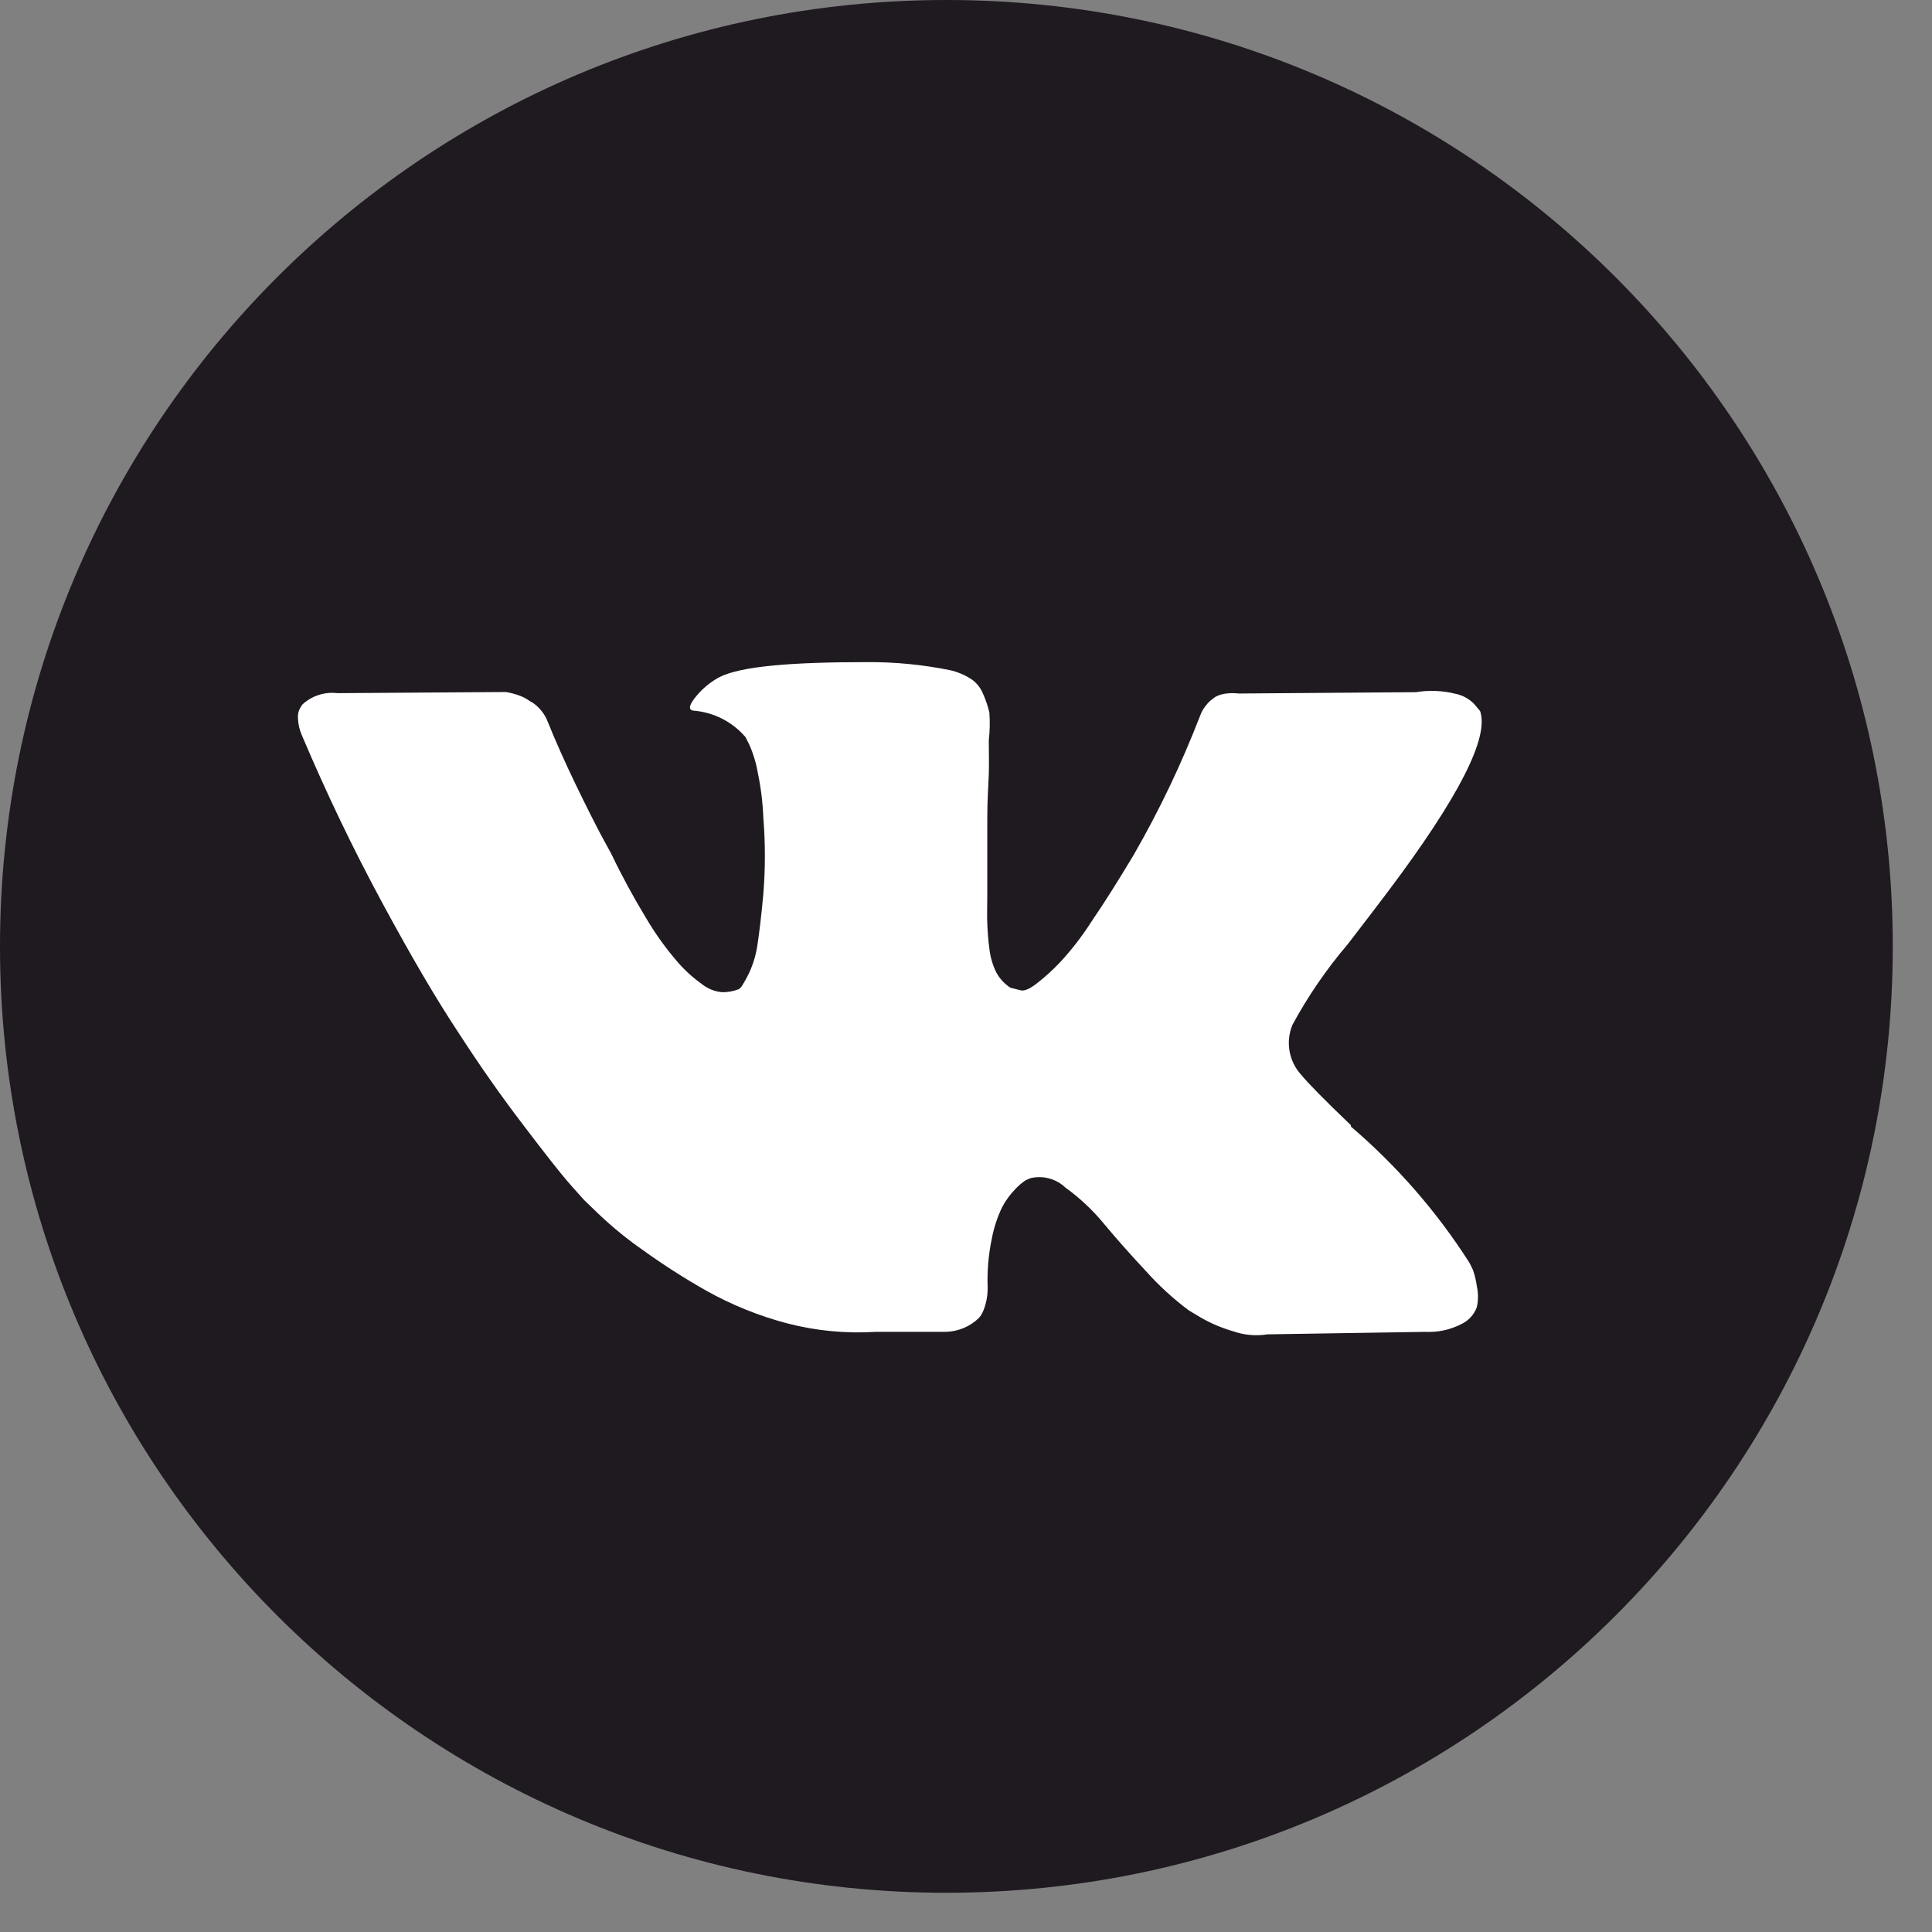
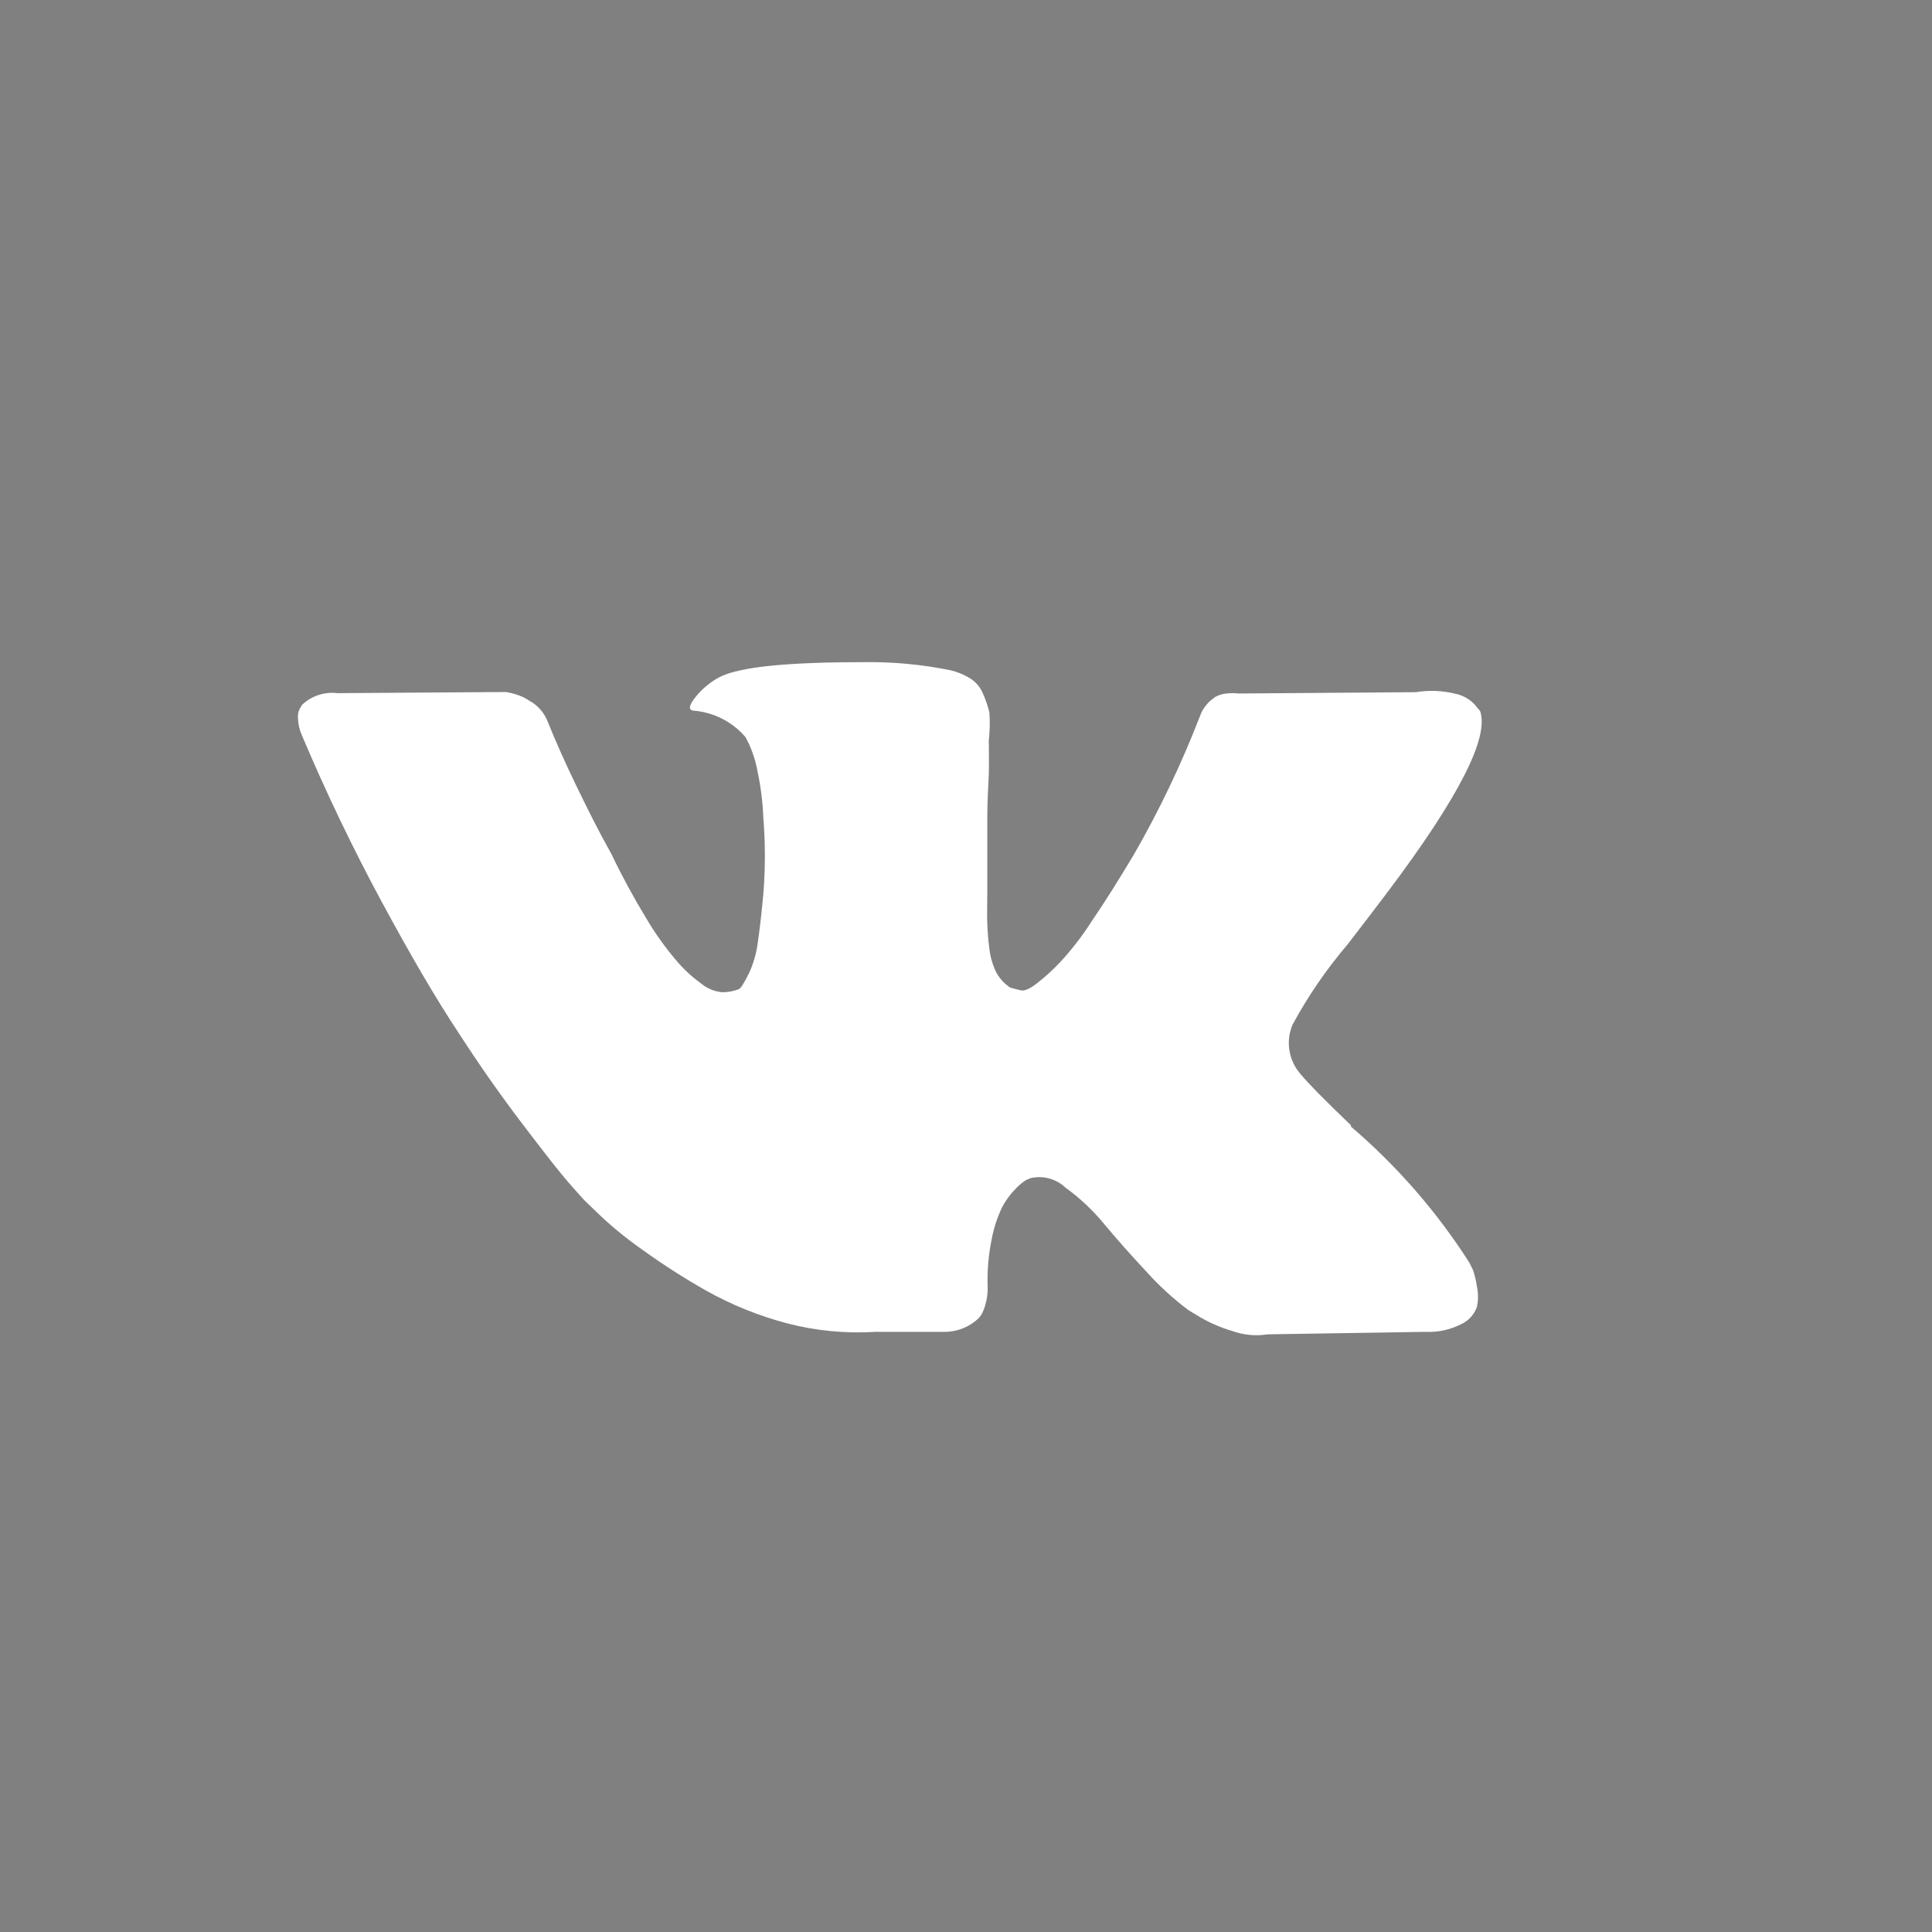
<svg xmlns="http://www.w3.org/2000/svg" width="49" height="49" viewBox="0 0 49 49" fill="none">
  <rect x="0" y="0" width="49" height="49" fill="#808080" stroke="none" />
-   <path d="M24.002 48.005C37.259 48.005 48.005 37.259 48.005 24.002C48.005 10.746 37.259 0 24.002 0C10.746 0 0 10.746 0 24.002C0 37.259 10.746 48.005 24.002 48.005Z" fill="#1F1920" />
  <path d="M37.36 32.215C37.331 32.148 37.297 32.085 37.263 32.018C36.438 30.727 35.426 29.567 34.262 28.572V28.538C33.596 27.901 33.176 27.472 32.997 27.255C32.845 27.086 32.743 26.878 32.705 26.654C32.666 26.43 32.693 26.2 32.78 25.991C33.175 25.261 33.646 24.576 34.184 23.945C34.609 23.394 34.947 22.95 35.198 22.617C36.996 20.227 37.776 18.699 37.538 18.033L37.389 17.855C37.258 17.721 37.09 17.63 36.906 17.594C36.581 17.514 36.242 17.501 35.912 17.555L31.415 17.589C31.312 17.577 31.208 17.577 31.106 17.589C31.036 17.597 30.968 17.613 30.903 17.637L30.821 17.676L30.758 17.724C30.694 17.77 30.637 17.825 30.589 17.888C30.522 17.969 30.47 18.06 30.435 18.159C29.966 19.373 29.405 20.549 28.756 21.677C28.369 22.323 28.017 22.883 27.694 23.356C27.457 23.728 27.188 24.079 26.888 24.403C26.704 24.598 26.506 24.779 26.294 24.943C26.121 25.078 25.981 25.141 25.889 25.117C25.797 25.093 25.711 25.074 25.624 25.049C25.477 24.953 25.356 24.822 25.271 24.668C25.176 24.478 25.116 24.272 25.093 24.06C25.064 23.853 25.049 23.64 25.04 23.428C25.03 23.216 25.04 23.003 25.04 22.68C25.04 22.357 25.04 22.14 25.04 22.024C25.04 21.628 25.04 21.204 25.04 20.74C25.04 20.277 25.069 19.915 25.078 19.64C25.088 19.365 25.078 19.085 25.078 18.781C25.105 18.546 25.11 18.308 25.093 18.072C25.054 17.906 24.999 17.744 24.929 17.589C24.865 17.432 24.753 17.299 24.61 17.208C24.45 17.109 24.274 17.037 24.089 16.996C23.395 16.856 22.689 16.788 21.98 16.793C20.05 16.793 18.805 16.899 18.255 17.169C18.028 17.29 17.826 17.454 17.662 17.652C17.473 17.879 17.449 18.004 17.584 18.023C17.838 18.043 18.085 18.112 18.312 18.227C18.539 18.342 18.741 18.501 18.907 18.694L19.003 18.883C19.105 19.112 19.178 19.354 19.22 19.602C19.299 19.977 19.345 20.358 19.36 20.74C19.412 21.383 19.412 22.028 19.36 22.671C19.312 23.211 19.259 23.636 19.215 23.935C19.181 24.188 19.109 24.436 19.003 24.668C18.947 24.786 18.884 24.901 18.815 25.011C18.794 25.041 18.768 25.067 18.738 25.088C18.604 25.14 18.461 25.166 18.318 25.165C18.123 25.148 17.938 25.073 17.787 24.948C17.547 24.775 17.329 24.573 17.14 24.345C16.857 24.012 16.604 23.655 16.383 23.279C16.064 22.753 15.77 22.212 15.505 21.657L15.258 21.204C15.104 20.914 14.887 20.489 14.617 19.93C14.346 19.37 14.1 18.82 13.893 18.308C13.819 18.113 13.687 17.945 13.516 17.826L13.439 17.782C13.362 17.726 13.278 17.681 13.188 17.647C13.073 17.603 12.953 17.571 12.831 17.551L8.556 17.58C8.394 17.56 8.231 17.577 8.077 17.628C7.922 17.678 7.781 17.762 7.663 17.874L7.605 17.97C7.566 18.046 7.549 18.132 7.557 18.216C7.562 18.363 7.595 18.507 7.653 18.641C8.274 20.108 8.953 21.524 9.69 22.888C10.426 24.252 11.07 25.349 11.62 26.179C12.16 27.015 12.712 27.802 13.275 28.538C13.835 29.277 14.211 29.75 14.39 29.957C14.568 30.165 14.713 30.319 14.819 30.44L15.21 30.816C15.554 31.141 15.922 31.439 16.31 31.709C16.824 32.079 17.357 32.42 17.908 32.732C18.554 33.094 19.243 33.373 19.959 33.562C20.689 33.752 21.445 33.826 22.198 33.779H23.988C24.297 33.771 24.593 33.649 24.818 33.436L24.881 33.359C24.933 33.269 24.972 33.171 24.997 33.07C25.036 32.93 25.053 32.785 25.049 32.64C25.035 32.235 25.069 31.83 25.151 31.434C25.203 31.151 25.292 30.877 25.416 30.618C25.504 30.45 25.617 30.296 25.749 30.16C25.828 30.074 25.917 29.998 26.015 29.933L26.14 29.88C26.296 29.844 26.458 29.847 26.612 29.889C26.766 29.931 26.907 30.011 27.023 30.121C27.381 30.38 27.706 30.683 27.988 31.024C28.288 31.386 28.64 31.786 29.06 32.235C29.389 32.603 29.754 32.938 30.15 33.234L30.464 33.422C30.72 33.568 30.992 33.682 31.274 33.764C31.555 33.862 31.855 33.889 32.148 33.842L36.148 33.779C36.466 33.795 36.782 33.727 37.065 33.581C37.155 33.539 37.236 33.479 37.303 33.405C37.37 33.332 37.422 33.245 37.456 33.152C37.495 32.977 37.495 32.796 37.456 32.621C37.438 32.483 37.405 32.347 37.36 32.215V32.215Z" fill="white" />
</svg>